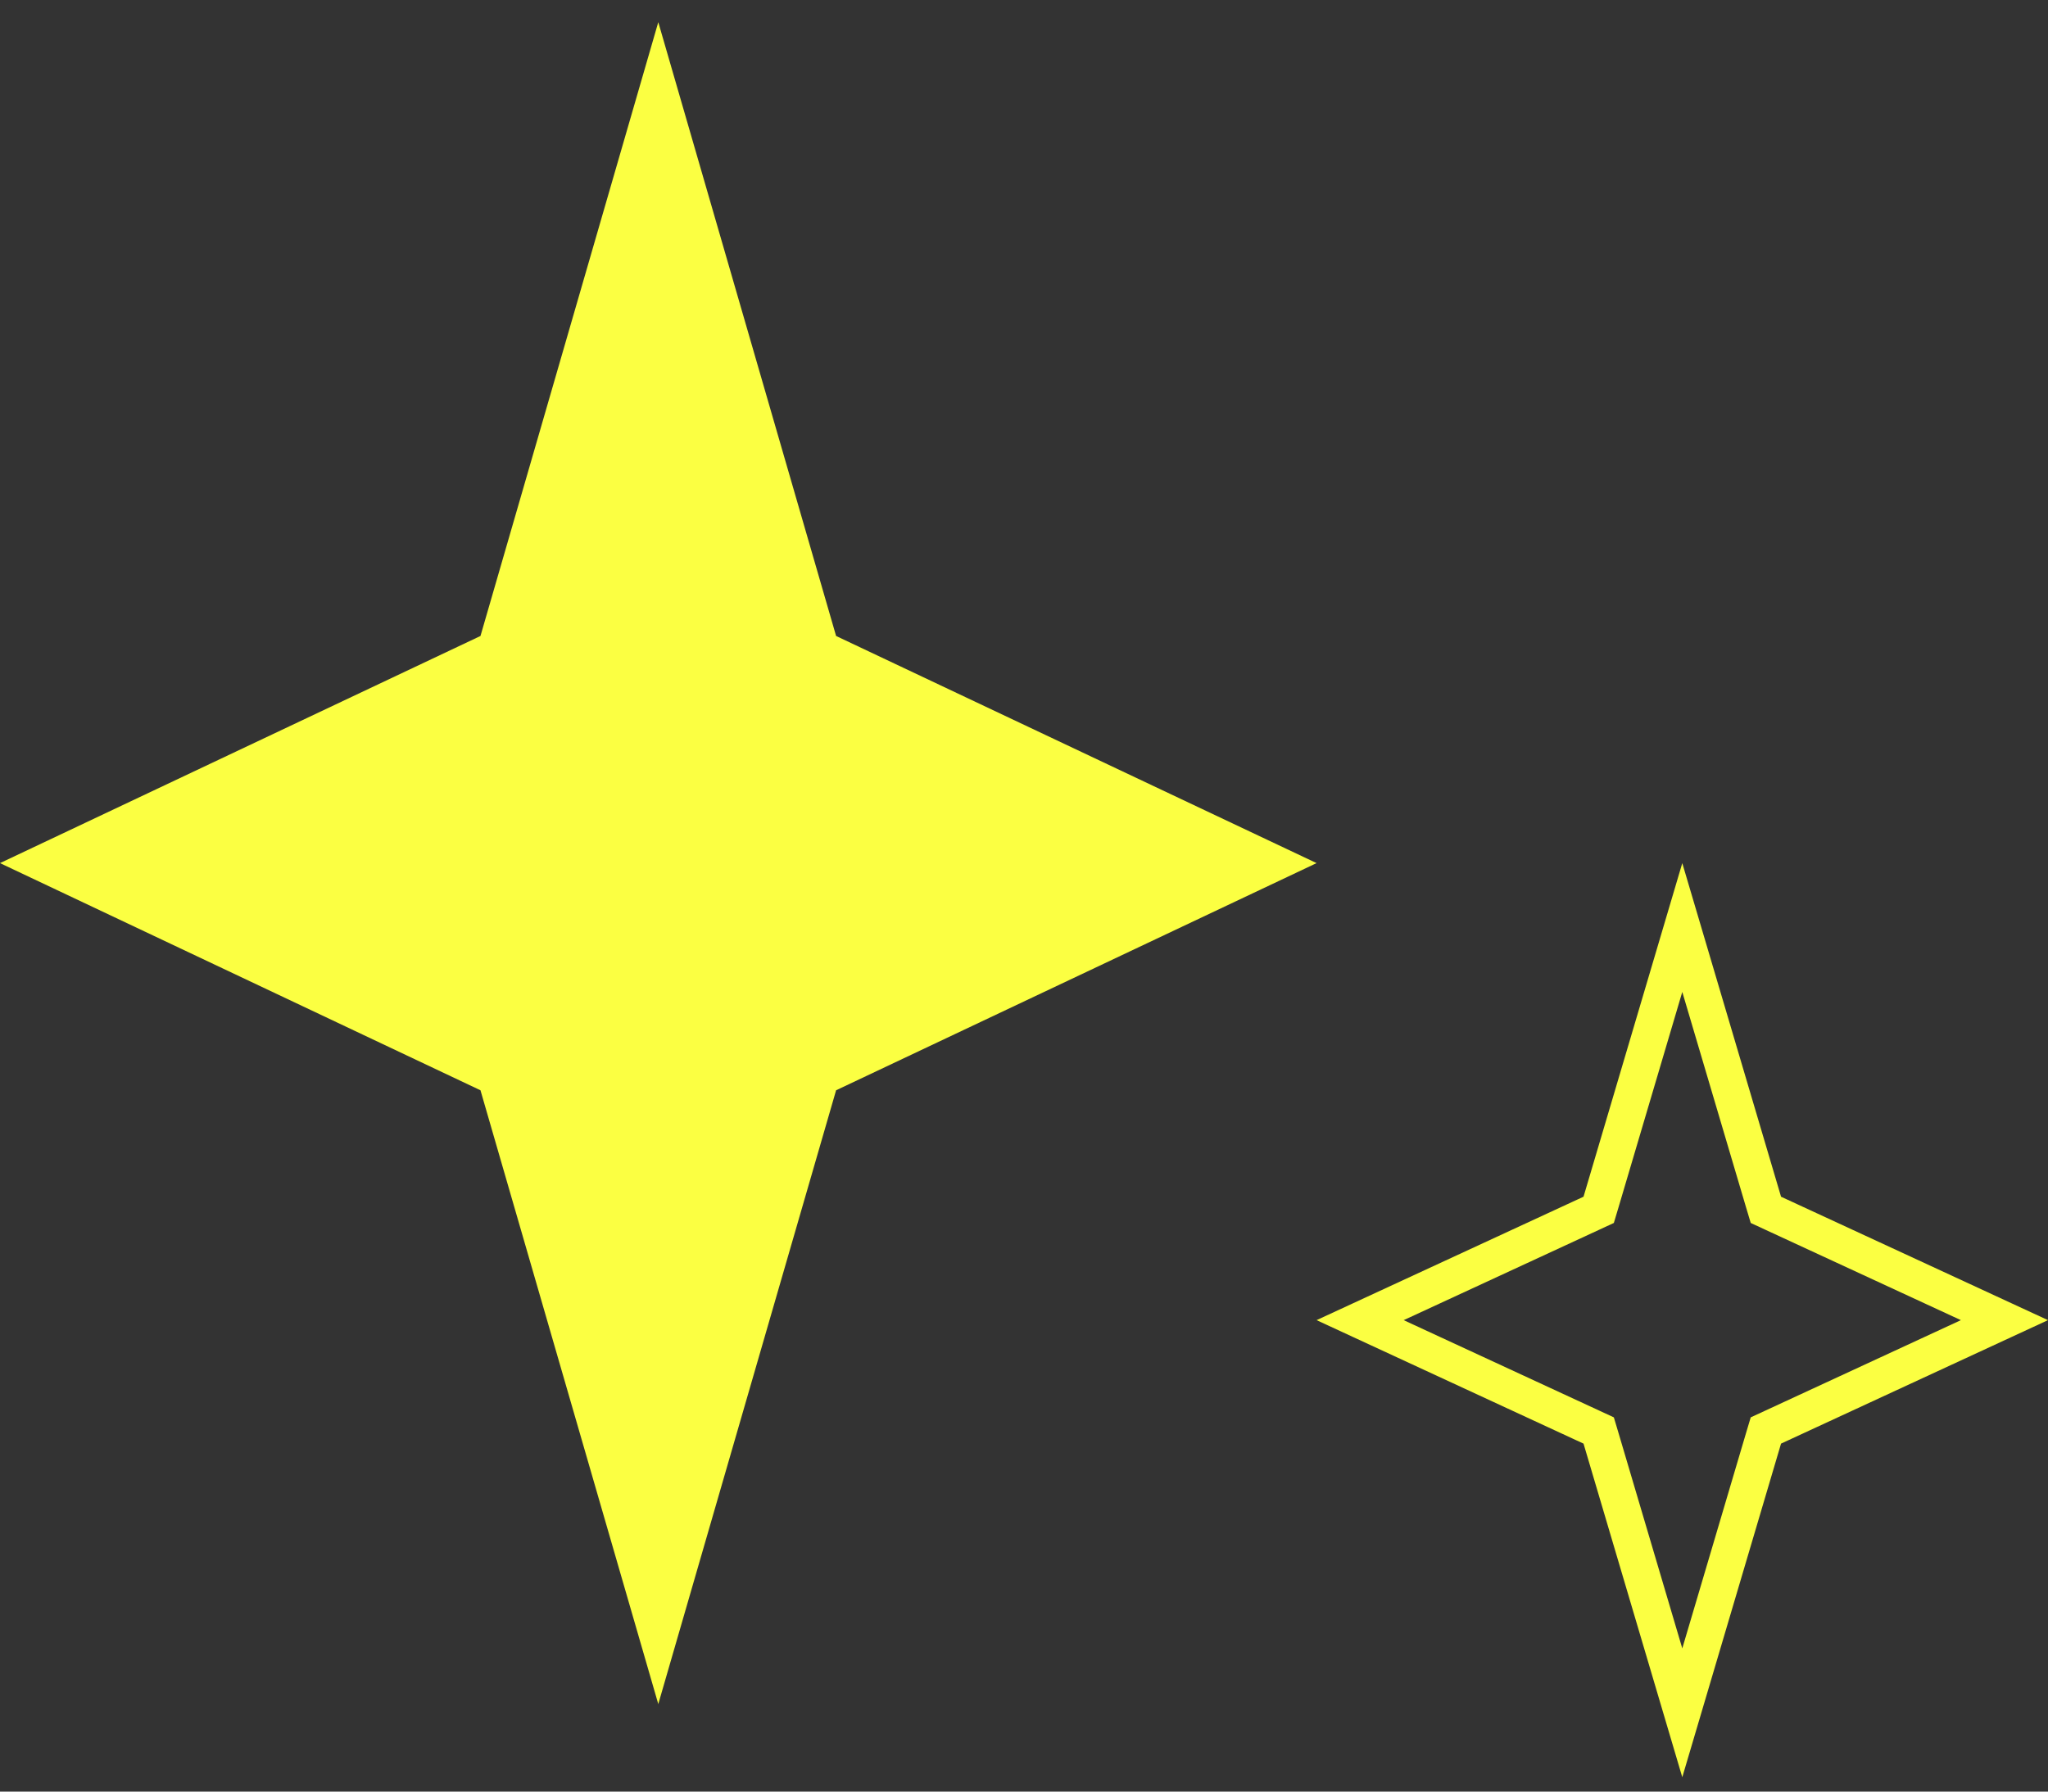
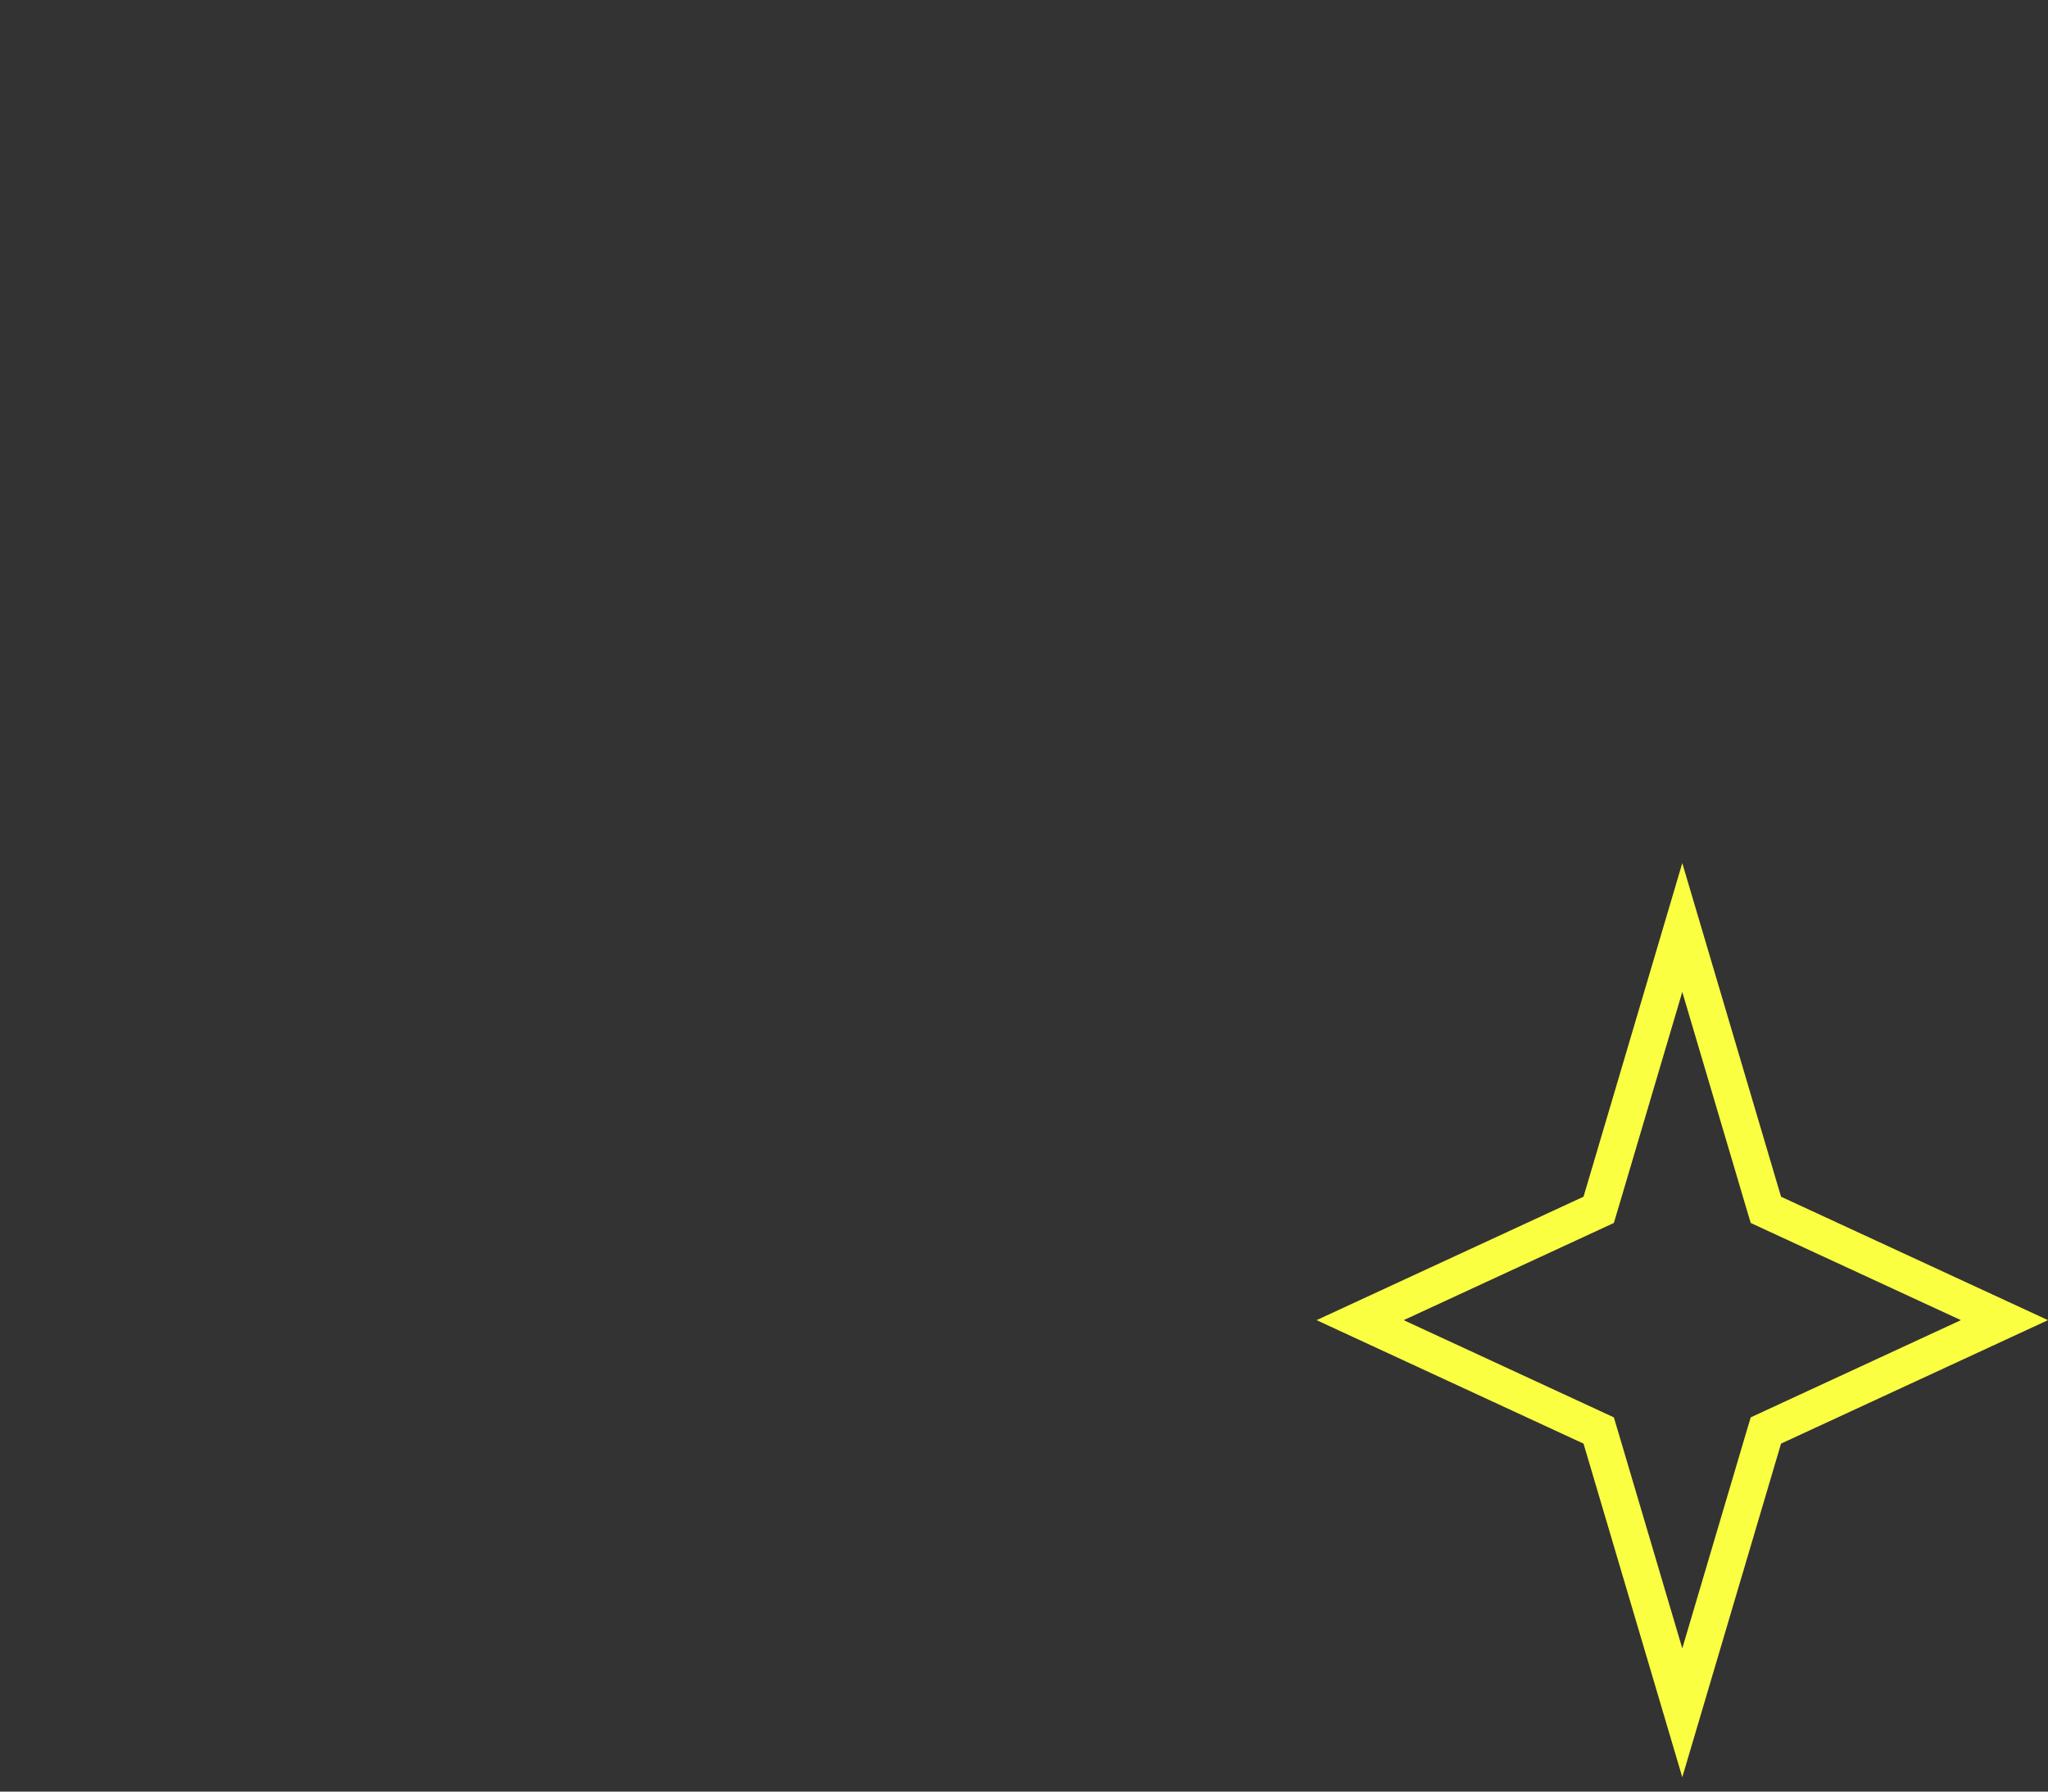
<svg xmlns="http://www.w3.org/2000/svg" width="56" height="49" viewBox="0 0 56 49" fill="none">
  <rect x="0" y="0" width="56" height="49" fill="#333333" stroke="none" />
-   <path d="M18 0.606L22.862 17.394L36 23.606L22.862 29.819L18 46.606L13.138 29.819L0 23.606L13.138 17.394L18 0.606Z" fill="#FBFF42" />
  <path d="M46 25.368L48.221 32.872L48.286 33.089L48.491 33.184L54.809 36.106L48.491 39.029L48.286 39.124L48.221 39.341L46 46.845L43.779 39.341L43.714 39.124L43.509 39.029L37.191 36.106L43.509 33.184L43.714 33.089L43.779 32.872L46 25.368Z" stroke="#FBFF42" />
</svg>